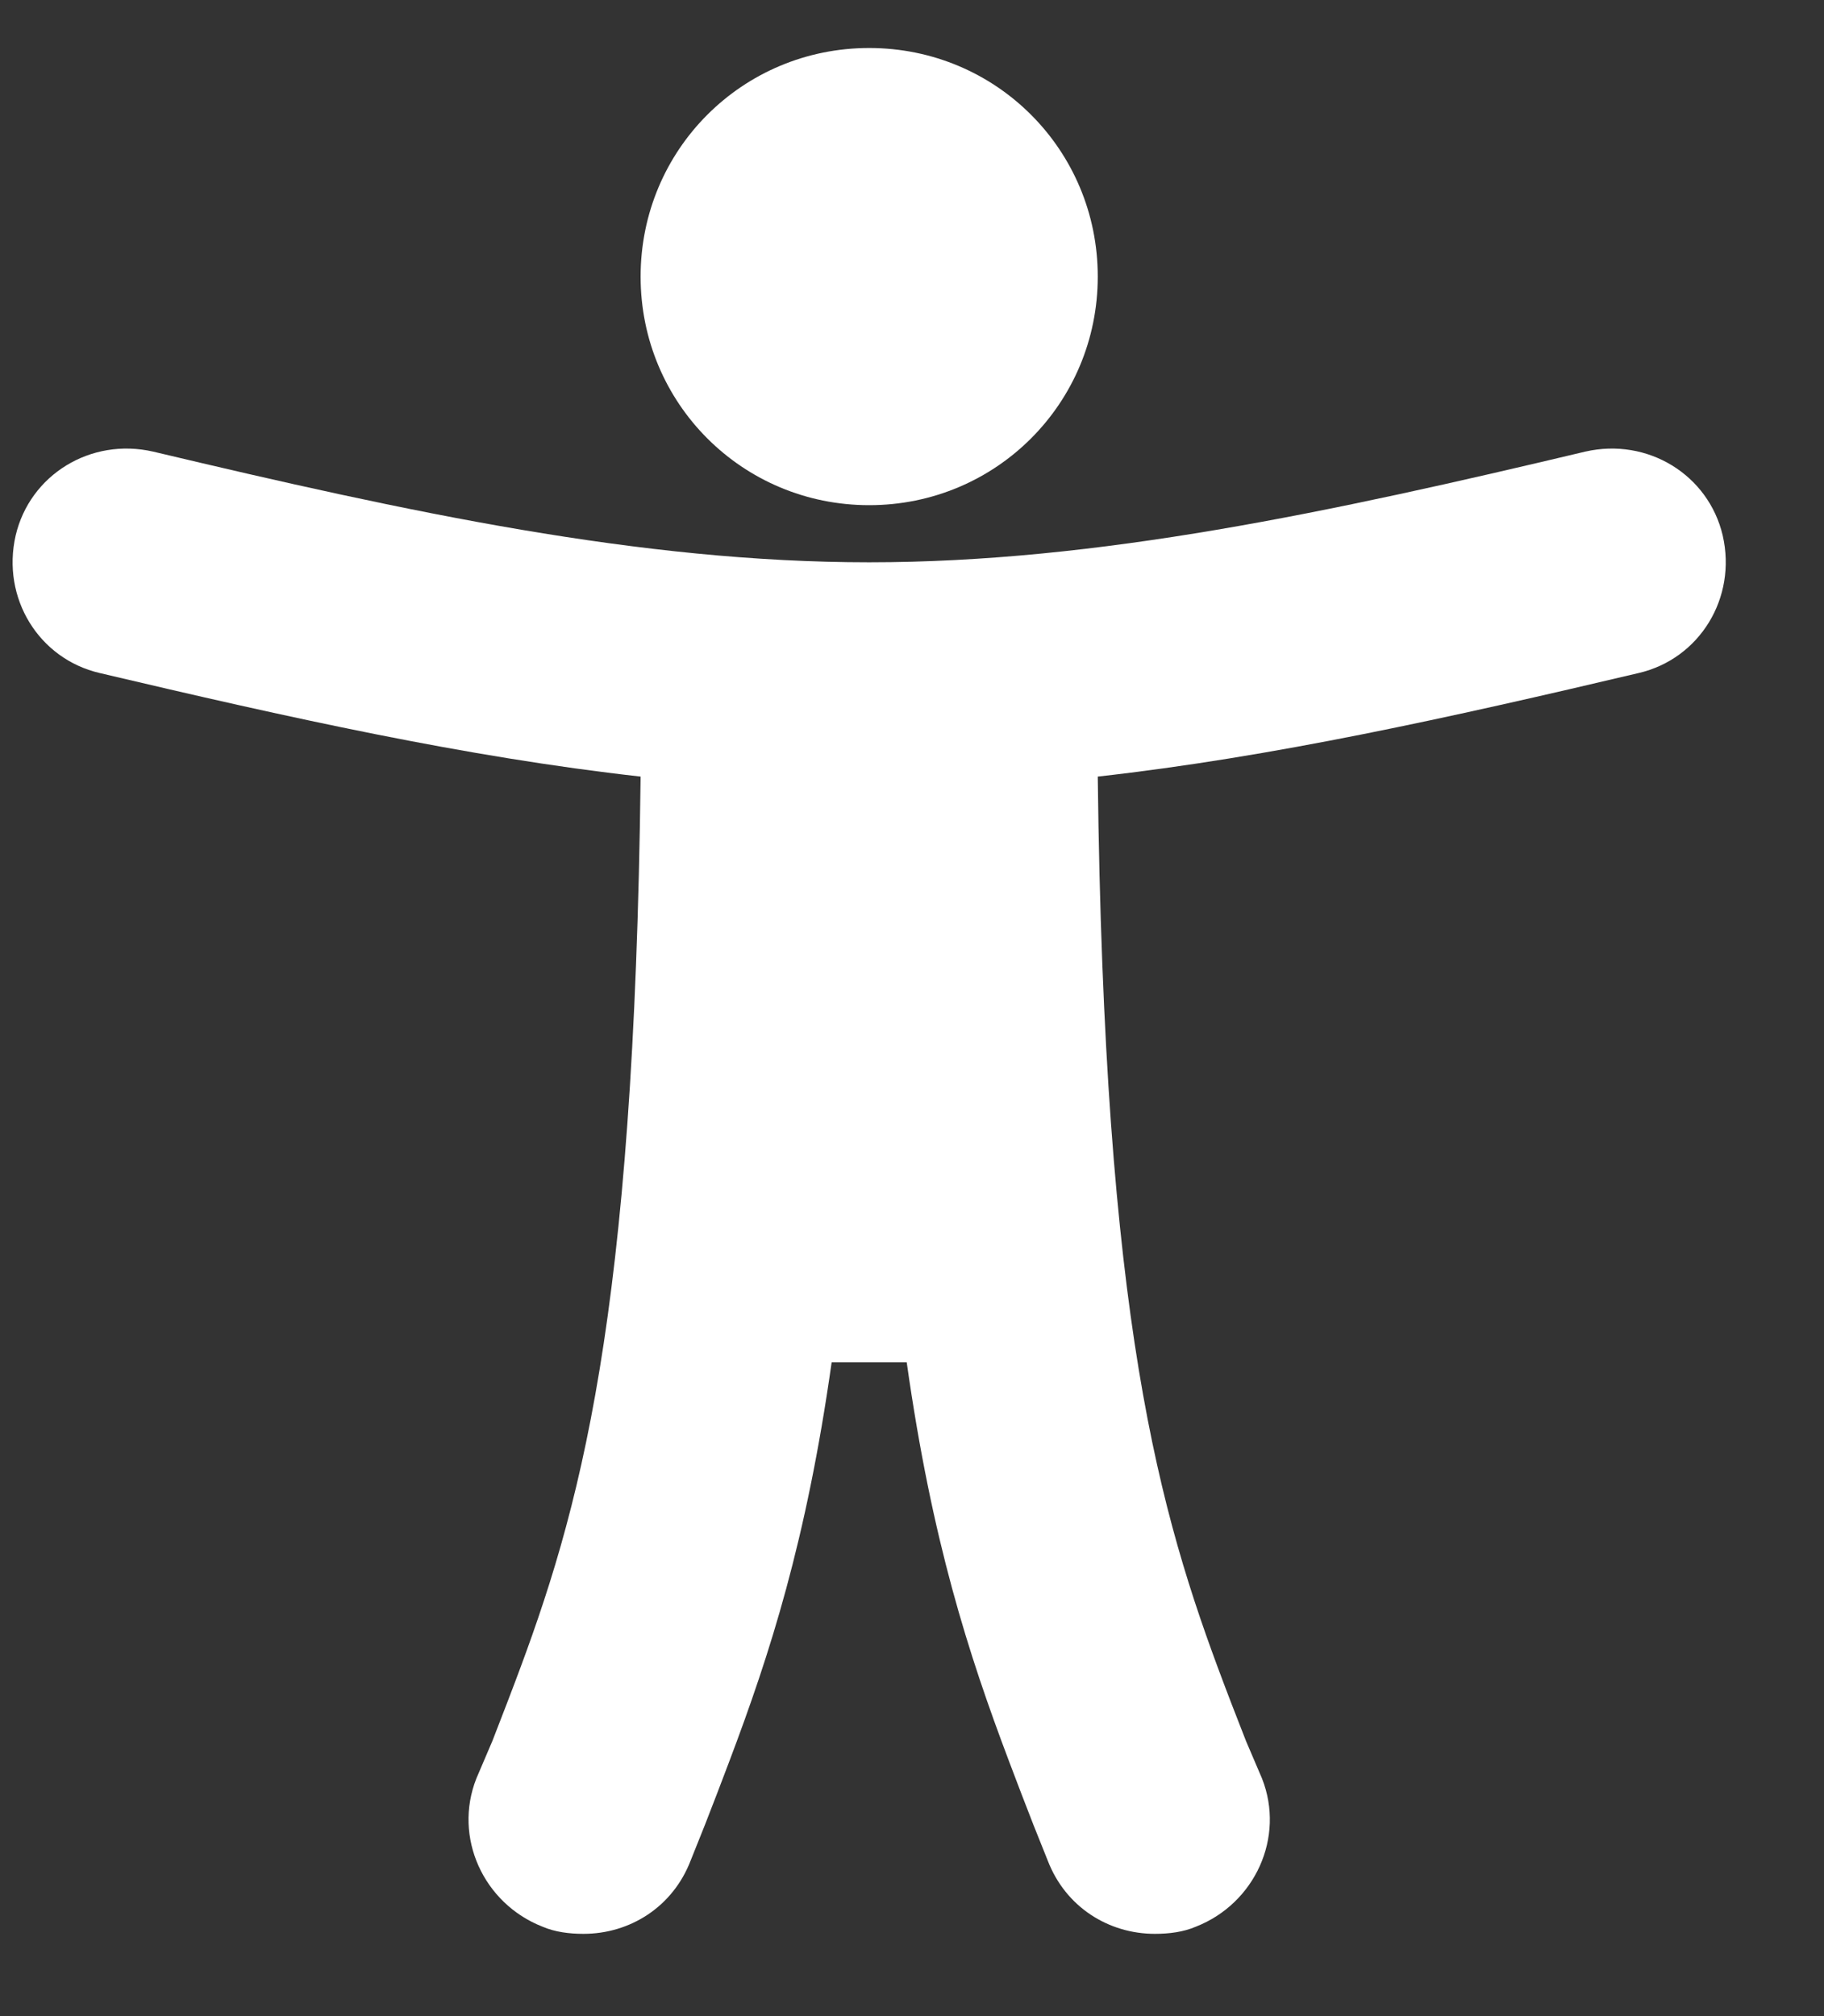
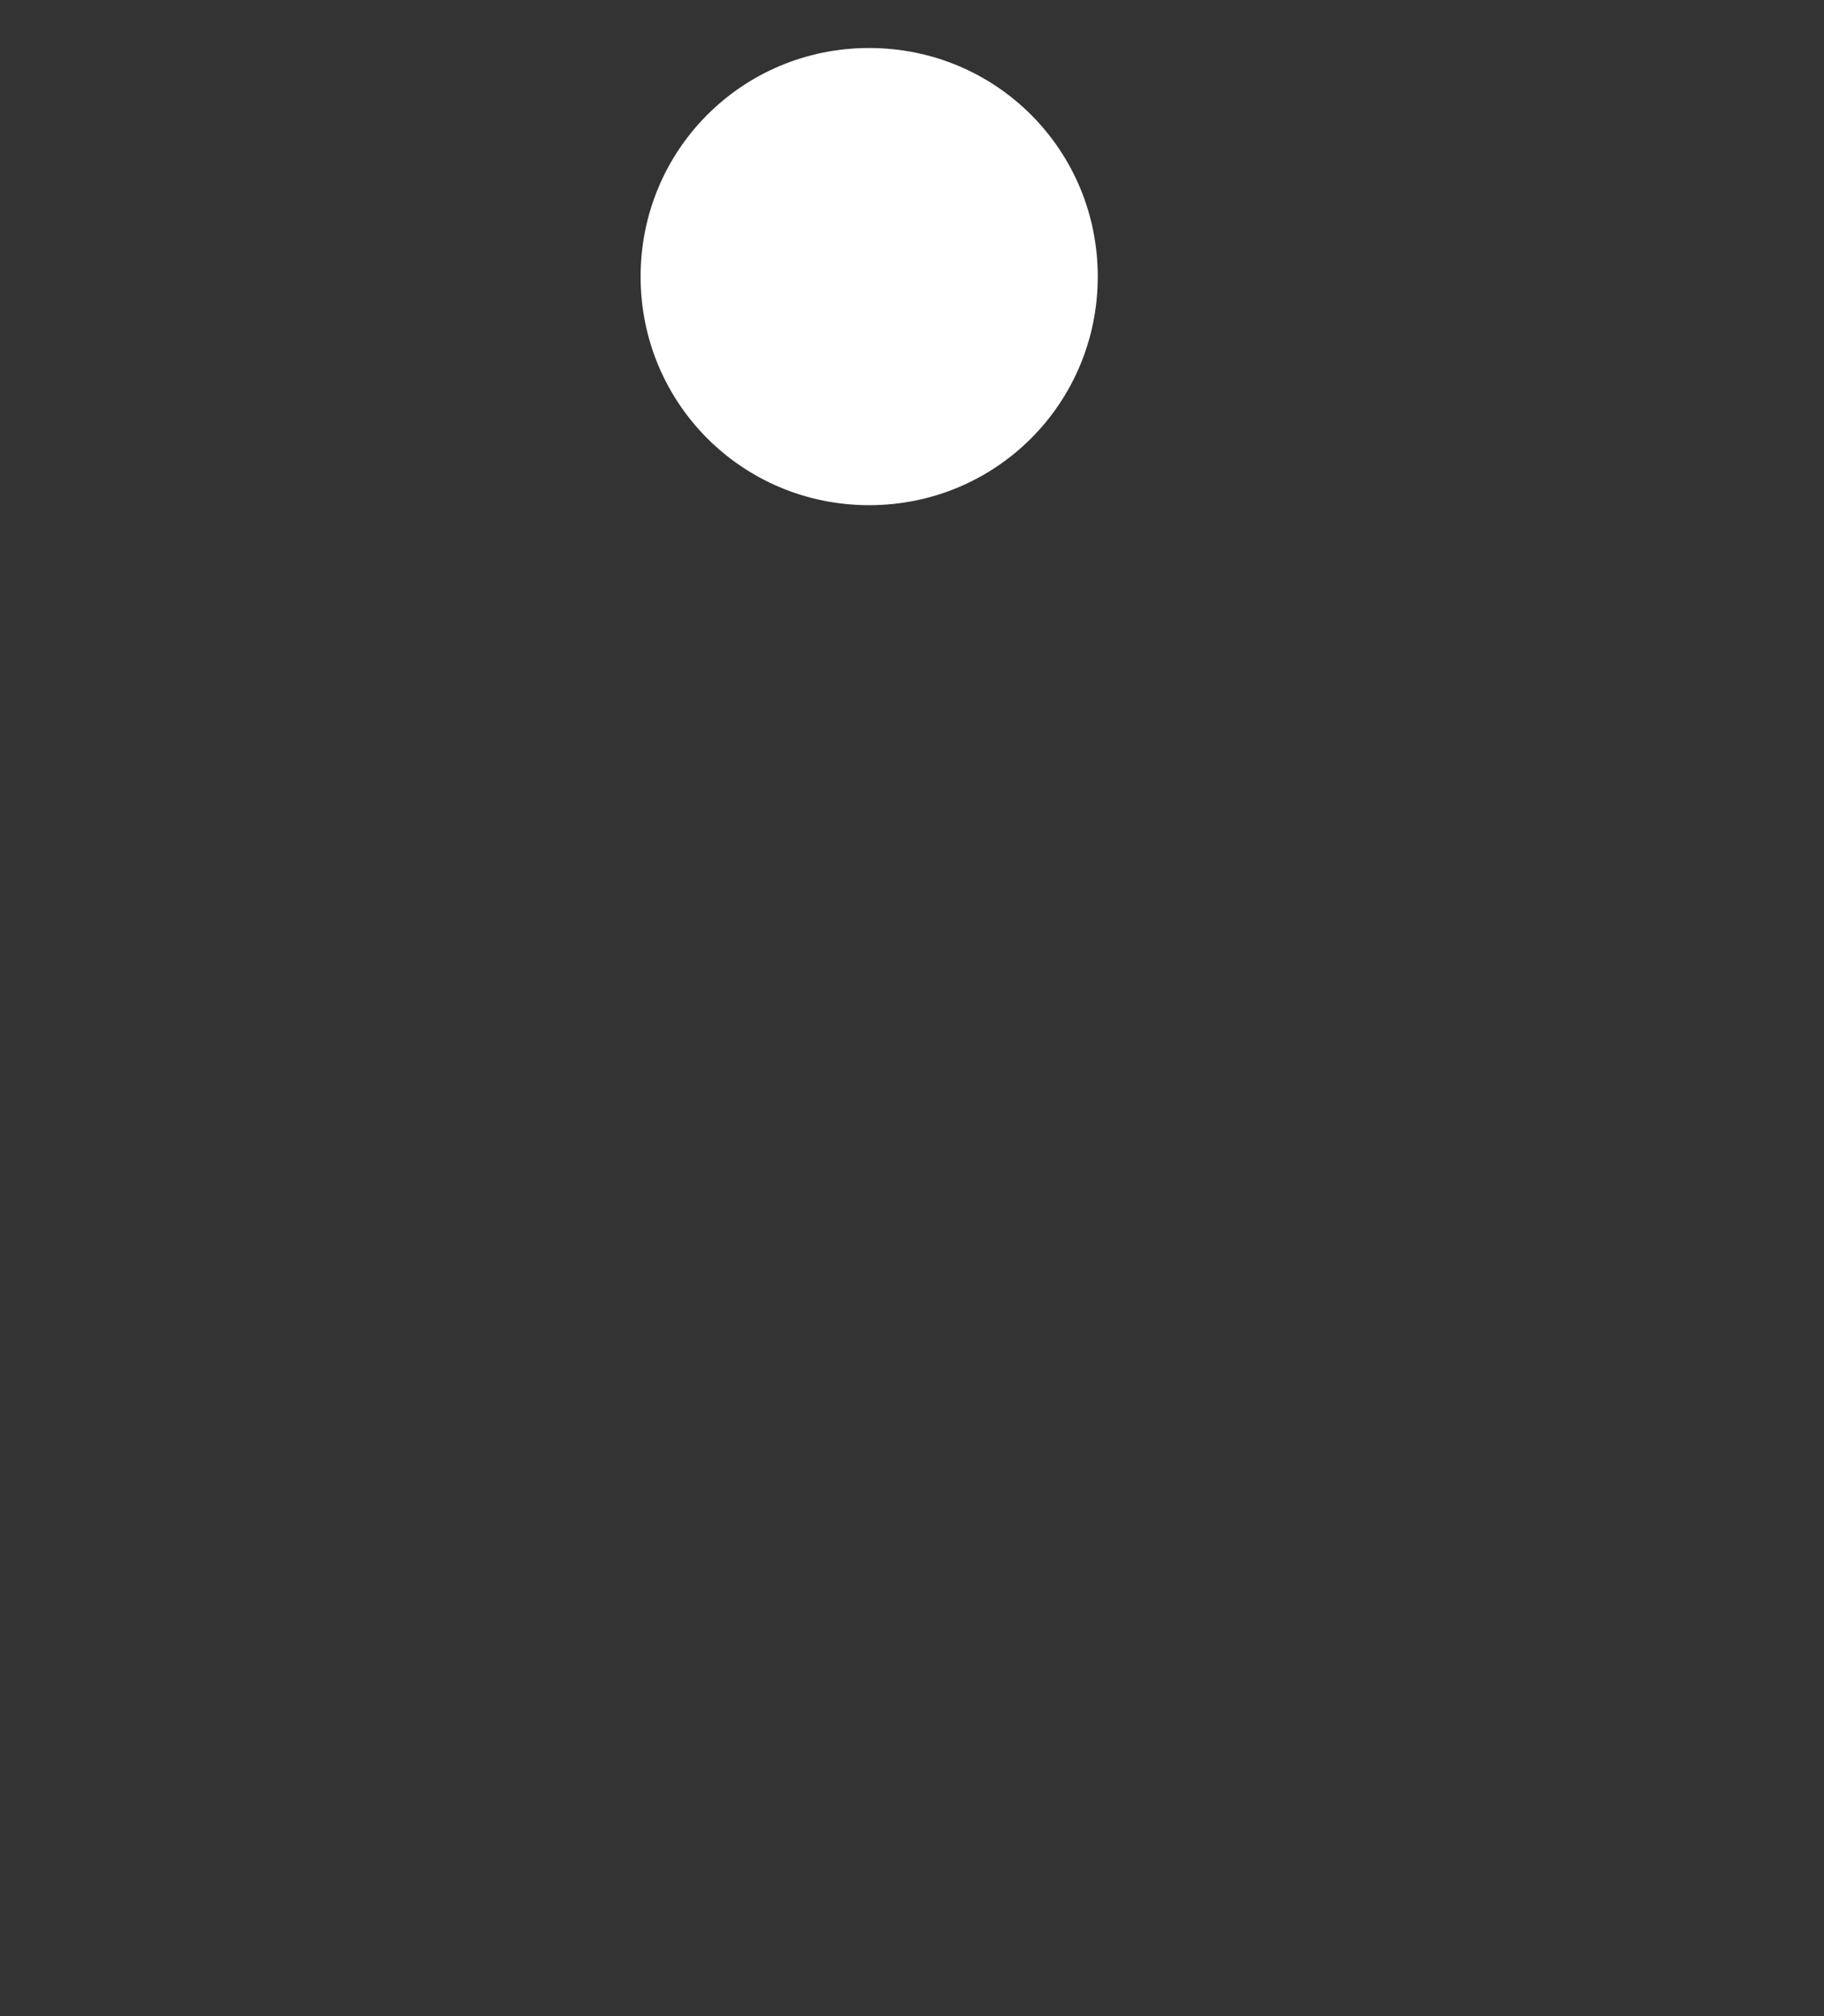
<svg xmlns="http://www.w3.org/2000/svg" width="19px" height="21px" viewBox="0 0 19 21" version="1.1">
  <rect x="0" y="0" width="19" height="21" fill="#333333" stroke="none" />
  <title>Group 15</title>
  <g id="Fixes" stroke="none" stroke-width="1" fill="none" fill-rule="evenodd">
    <g id="Mobile-/-Accessibility" transform="translate(-341, -783)" fill="#FFFFFF" fill-rule="nonzero">
      <g id="Access" transform="translate(325, 776)">
        <g id="Group-15" transform="translate(16.131, 7.5)">
          <path d="M8.923,4.762 C7.602,4.762 6.542,3.702 6.542,2.381 C6.542,1.06 7.602,-8.65973959e-14 8.923,-8.65973959e-14 C10.244,-8.65973959e-14 11.304,1.06 11.304,2.381 C11.304,3.702 10.244,4.762 8.923,4.762 Z" id="Path" />
-           <path d="M11.899,19.643 C11.416,19.643 10.969,19.364 10.783,18.88 L10.634,18.508 L10.505,18.175 L10.505,18.175 L10.378,17.841 C9.957,16.726 9.577,15.551 9.314,13.69 L8.532,13.69 C8.269,15.551 7.889,16.726 7.468,17.841 L7.341,18.175 C7.298,18.286 7.255,18.397 7.212,18.508 L7.063,18.88 C6.877,19.364 6.43,19.643 5.947,19.643 C5.798,19.643 5.649,19.624 5.519,19.568 C4.905,19.327 4.589,18.638 4.831,18.025 L4.998,17.634 L5.15,17.241 L5.15,17.241 L5.225,17.044 C5.909,15.237 6.475,13.258 6.542,7.589 C4.719,7.385 2.878,6.975 0.906,6.51 C0.273,6.362 -0.117,5.729 0.032,5.078 C0.18,4.446 0.813,4.055 1.464,4.204 C4.124,4.836 6.542,5.357 8.923,5.357 C11.304,5.357 13.722,4.836 16.382,4.204 C17.033,4.055 17.666,4.446 17.814,5.078 C17.963,5.729 17.573,6.362 16.94,6.51 C14.968,6.975 13.127,7.385 11.304,7.589 C11.371,13.258 11.937,15.237 12.62,17.044 L12.695,17.241 L12.695,17.241 L12.848,17.634 L12.848,17.634 L13.015,18.025 C13.257,18.638 12.941,19.327 12.327,19.568 C12.197,19.624 12.048,19.643 11.899,19.643 Z" id="Path" />
        </g>
      </g>
    </g>
  </g>
</svg>